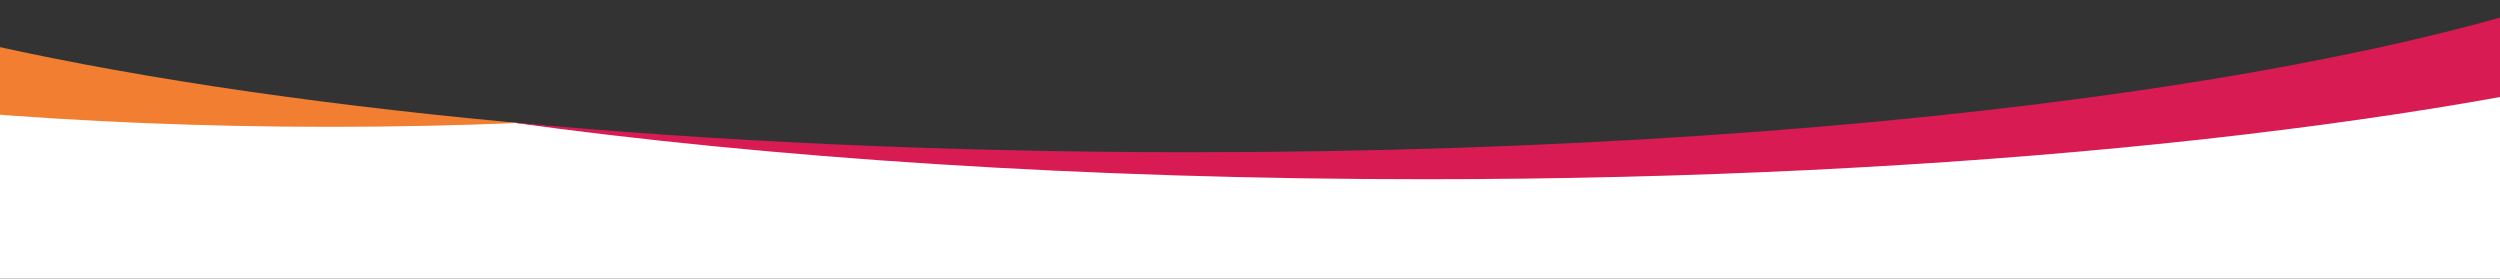
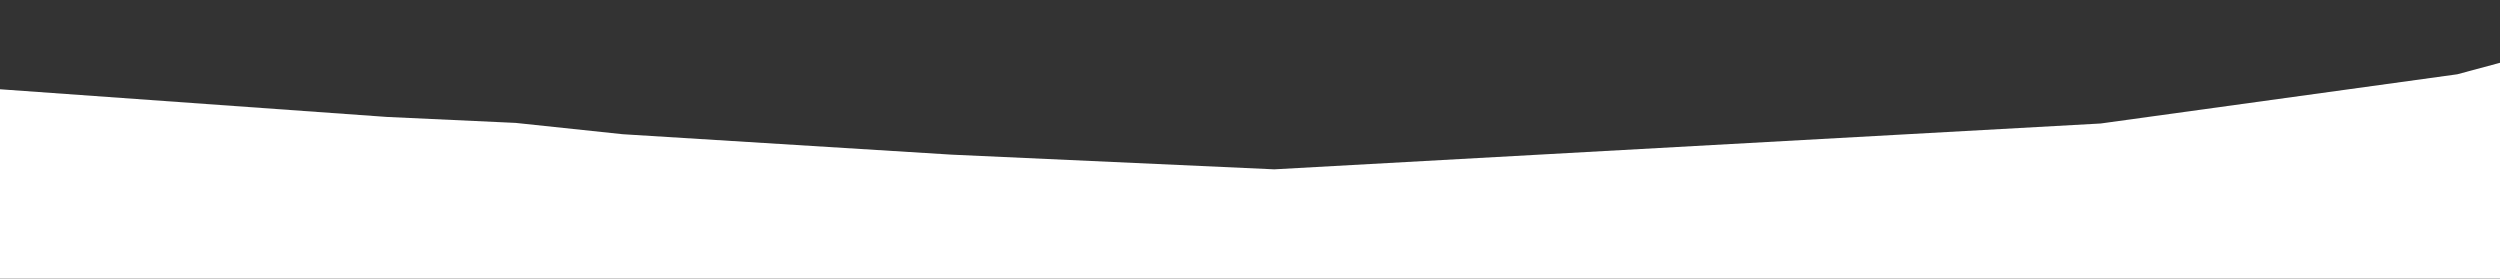
<svg xmlns="http://www.w3.org/2000/svg" version="1.1" id="Layer_1" x="0px" y="0px" width="1574.922px" height="175.492px" viewBox="0 0 1574.922 175.492" enable-background="new 0 0 1574.922 175.492" xml:space="preserve">
  <rect x="0" y="0" width="1574.922" height="175.492" fill="#333333" stroke="none" />
  <polygon fill="#FFFFFF" points="324.868,77.424 243.868,73.674 -226.257,40.049 -226.257,175.492 1713.368,175.492 1713.368,2.299   1547.993,46.799 1323.368,77.799 802.743,106.673 599.493,97.423 392.243,84.549 " />
-   <path fill="#D91B54" d="M749.825,95.903c-153.402,0-298.839-6.801-429.146-18.971c163.758,22.678,362.667,35.971,577.146,35.971  c334.473,0,631.068-32.326,815.543-82.163v-74.316C1581.346,37.384,1199.858,95.903,749.825,95.903z" />
-   <path fill="#F17E31" d="M326.414,77.462c-0.811-0.074-1.615-0.15-2.426-0.226c-1.102-0.102-2.211-0.201-3.311-0.304  c-0.028-0.004-0.057-0.008-0.083-0.012C55.967,52.199-146.25,5.331-226.036-51.717v96.45c127.844,22.376,275.959,35.17,433.86,35.17  C248.048,79.903,287.633,79.068,326.414,77.462z" />
</svg>